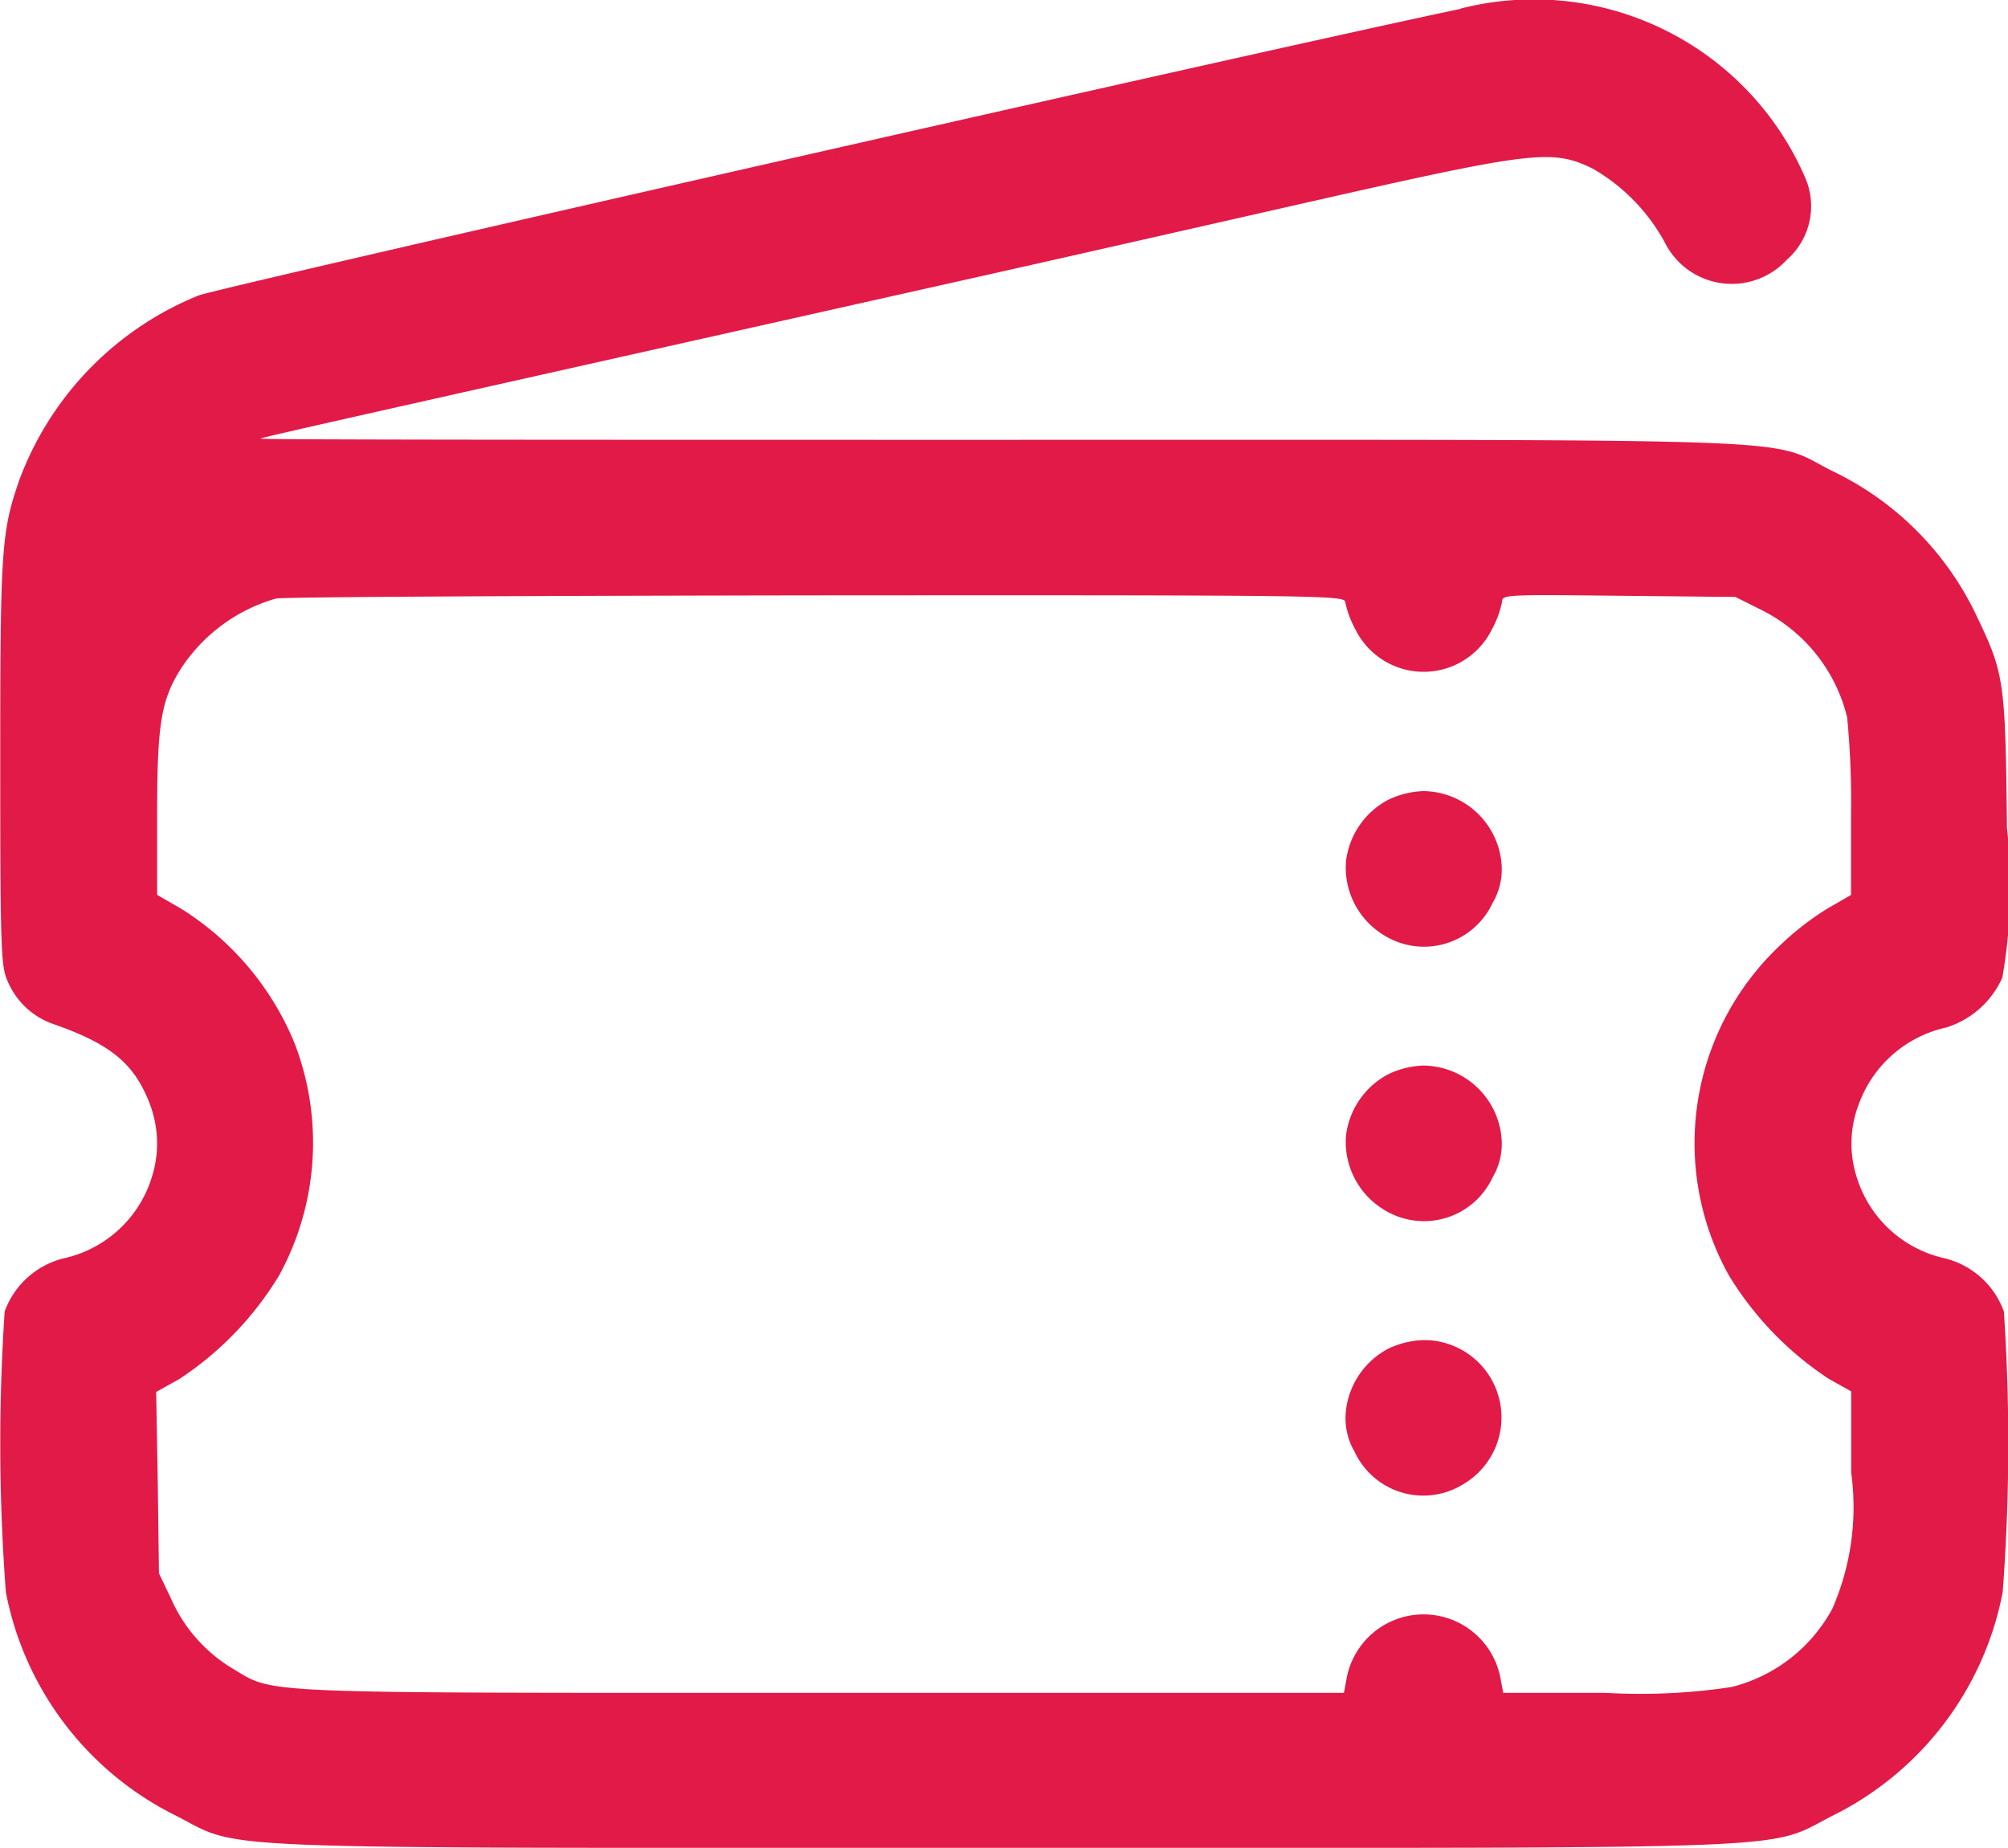
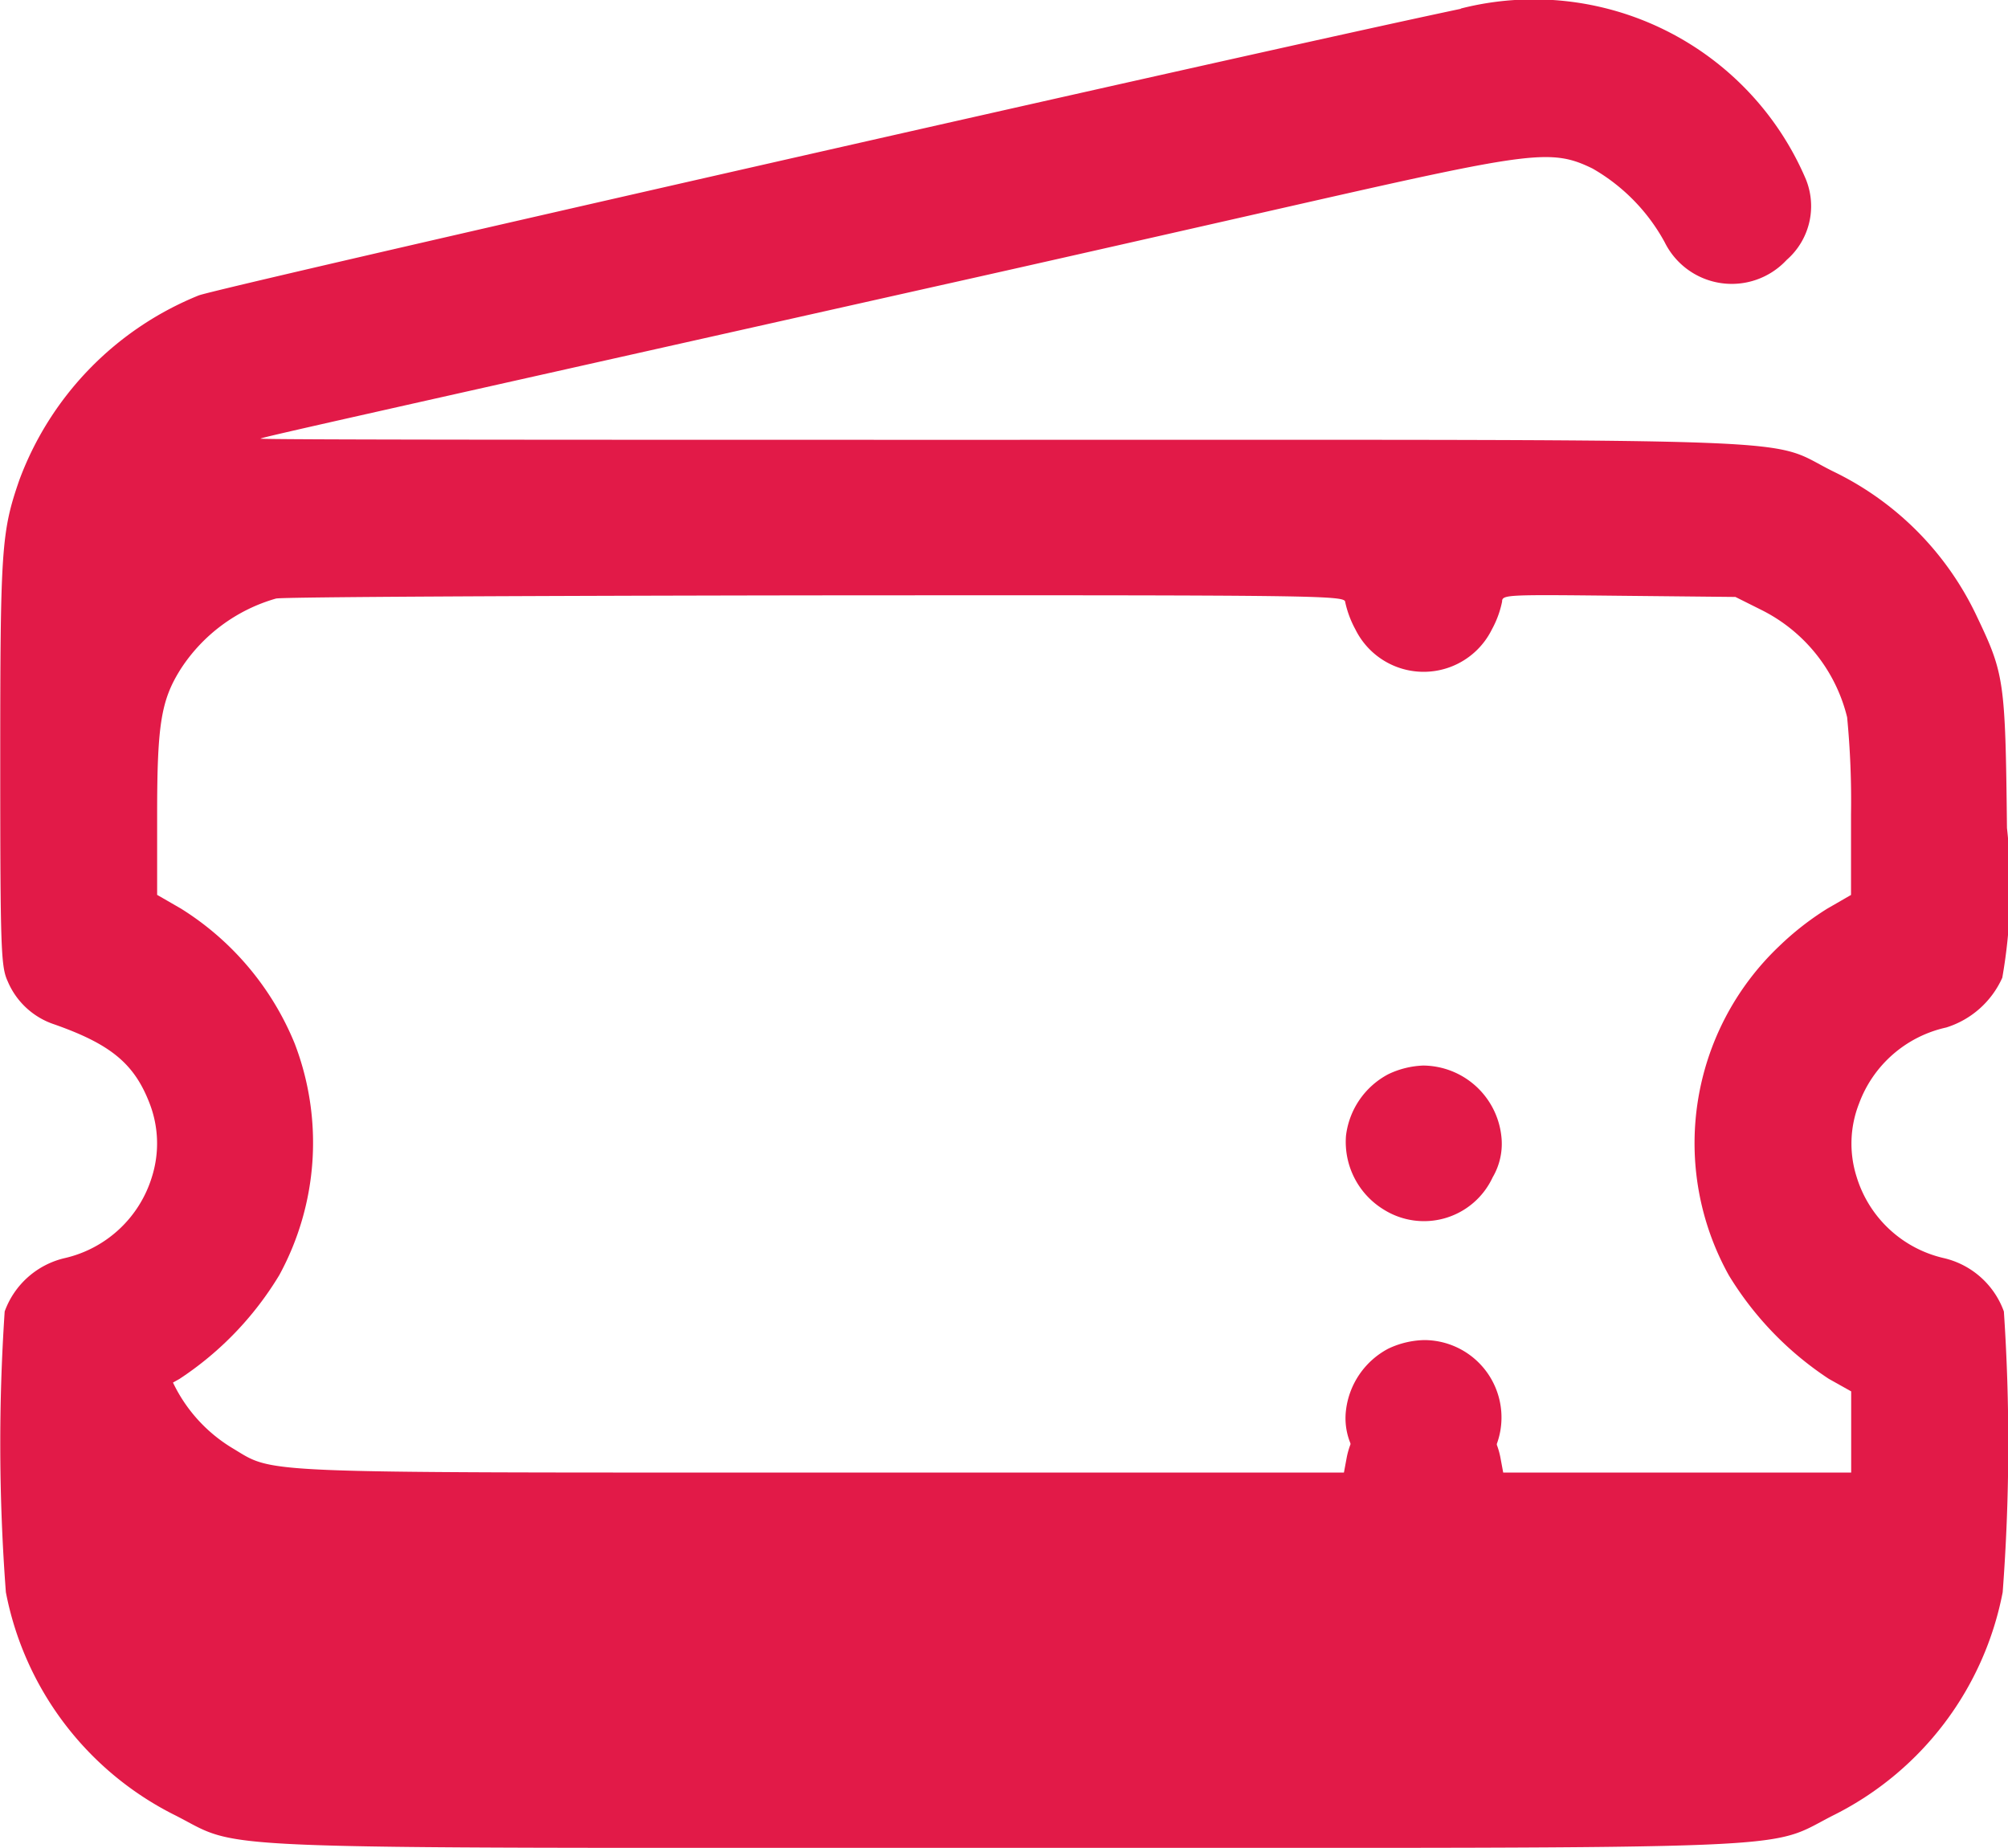
<svg xmlns="http://www.w3.org/2000/svg" width="25.327" height="23.309" viewBox="0 0 25.327 23.309">
  <defs>
    <style>.a{fill:#e21a48;}</style>
  </defs>
  <g transform="translate(0.035 -20.242)">
-     <path class="a" d="M18.391,20.353C15.868,20.883,2.7,23.875,2.47,23.969a4.021,4.021,0,0,0-2.26,2.325c-.228.658-.242.866-.242,3.571,0,2.374.01,2.572.094,2.755a.968.968,0,0,0,.589.544c.717.252,1.009.5,1.2.994a1.4,1.4,0,0,1,.03.93,1.5,1.5,0,0,1-1.1,1.024,1.062,1.062,0,0,0-.757.673,24.96,24.96,0,0,0,.015,3.541,3.984,3.984,0,0,0,2.107,2.8c.925.46.01.425,10.486.425s9.561.035,10.486-.425a3.984,3.984,0,0,0,2.107-2.8,24.96,24.96,0,0,0,.015-3.541,1.062,1.062,0,0,0-.757-.673,1.5,1.5,0,0,1-1.1-1.024,1.381,1.381,0,0,1,.03-.925,1.521,1.521,0,0,1,1.1-.96,1.149,1.149,0,0,0,.707-.628,6.641,6.641,0,0,0,.059-1.889c-.02-1.87-.035-1.944-.381-2.671A3.849,3.849,0,0,0,23.09,26.19c-.871-.43.1-.4-10.471-.4-5.159,0-9.373,0-9.368-.015s1.232-.287,8.487-1.914c1.266-.282,3.4-.767,4.748-1.073,2.814-.638,3.057-.668,3.566-.42a2.386,2.386,0,0,1,.91.93.944.944,0,0,0,1.538.223.9.9,0,0,0,.242-1.019,3.73,3.73,0,0,0-4.353-2.152Zm-1.459,7.483a1.284,1.284,0,0,0,.129.346.96.96,0,0,0,1.721,0,1.243,1.243,0,0,0,.129-.351c0-.089.059-.089,1.474-.074l1.469.015.336.168a2.058,2.058,0,0,1,1.073,1.35,10.993,10.993,0,0,1,.049,1.227v1.014l-.3.173a3.641,3.641,0,0,0-.608.475,3.427,3.427,0,0,0-.633,4.15,4.131,4.131,0,0,0,1.261,1.306l.282.158v1.024a3.2,3.2,0,0,1-.237,1.716,1.994,1.994,0,0,1-1.271.989,7.665,7.665,0,0,1-1.588.074H18.925l-.035-.188a.987.987,0,0,0-1.939,0l-.035.188H10.334c-7.271,0-6.895.015-7.444-.312a1.94,1.94,0,0,1-.767-.875l-.153-.321-.015-1.143L1.935,37.8l.292-.163a4.1,4.1,0,0,0,1.261-1.311,3.49,3.49,0,0,0,.193-2.923,3.622,3.622,0,0,0-1.434-1.7l-.3-.173V30.517c0-1.138.049-1.444.3-1.84a2.127,2.127,0,0,1,1.2-.885c.084-.02,3.151-.035,6.821-.04C16.66,27.748,16.932,27.753,16.932,27.837Z" transform="translate(0)" />
-     <path class="a" d="M343.659,222.109a1.013,1.013,0,0,0-.534.777,1,1,0,0,0,.475.93.955.955,0,0,0,1.375-.406.835.835,0,0,0,.109-.524A1,1,0,0,0,344.1,222,1.112,1.112,0,0,0,343.659,222.109Z" transform="translate(-326.183 -191.779)" />
+     <path class="a" d="M18.391,20.353C15.868,20.883,2.7,23.875,2.47,23.969a4.021,4.021,0,0,0-2.26,2.325c-.228.658-.242.866-.242,3.571,0,2.374.01,2.572.094,2.755a.968.968,0,0,0,.589.544c.717.252,1.009.5,1.2.994a1.4,1.4,0,0,1,.03.93,1.5,1.5,0,0,1-1.1,1.024,1.062,1.062,0,0,0-.757.673,24.96,24.96,0,0,0,.015,3.541,3.984,3.984,0,0,0,2.107,2.8c.925.46.01.425,10.486.425s9.561.035,10.486-.425a3.984,3.984,0,0,0,2.107-2.8,24.96,24.96,0,0,0,.015-3.541,1.062,1.062,0,0,0-.757-.673,1.5,1.5,0,0,1-1.1-1.024,1.381,1.381,0,0,1,.03-.925,1.521,1.521,0,0,1,1.1-.96,1.149,1.149,0,0,0,.707-.628,6.641,6.641,0,0,0,.059-1.889c-.02-1.87-.035-1.944-.381-2.671A3.849,3.849,0,0,0,23.09,26.19c-.871-.43.1-.4-10.471-.4-5.159,0-9.373,0-9.368-.015s1.232-.287,8.487-1.914c1.266-.282,3.4-.767,4.748-1.073,2.814-.638,3.057-.668,3.566-.42a2.386,2.386,0,0,1,.91.93.944.944,0,0,0,1.538.223.9.9,0,0,0,.242-1.019,3.73,3.73,0,0,0-4.353-2.152Zm-1.459,7.483a1.284,1.284,0,0,0,.129.346.96.96,0,0,0,1.721,0,1.243,1.243,0,0,0,.129-.351c0-.089.059-.089,1.474-.074l1.469.015.336.168a2.058,2.058,0,0,1,1.073,1.35,10.993,10.993,0,0,1,.049,1.227v1.014l-.3.173a3.641,3.641,0,0,0-.608.475,3.427,3.427,0,0,0-.633,4.15,4.131,4.131,0,0,0,1.261,1.306l.282.158v1.024H18.925l-.035-.188a.987.987,0,0,0-1.939,0l-.035.188H10.334c-7.271,0-6.895.015-7.444-.312a1.94,1.94,0,0,1-.767-.875l-.153-.321-.015-1.143L1.935,37.8l.292-.163a4.1,4.1,0,0,0,1.261-1.311,3.49,3.49,0,0,0,.193-2.923,3.622,3.622,0,0,0-1.434-1.7l-.3-.173V30.517c0-1.138.049-1.444.3-1.84a2.127,2.127,0,0,1,1.2-.885c.084-.02,3.151-.035,6.821-.04C16.66,27.748,16.932,27.753,16.932,27.837Z" transform="translate(0)" />
    <path class="a" d="M343.659,292.109a1.013,1.013,0,0,0-.534.777,1,1,0,0,0,.475.93.955.955,0,0,0,1.375-.406.835.835,0,0,0,.109-.524A1,1,0,0,0,344.1,292,1.112,1.112,0,0,0,343.659,292.109Z" transform="translate(-326.183 -258.317)" />
    <path class="a" d="M343.614,362.109a1.013,1.013,0,0,0-.534.777.835.835,0,0,0,.109.524.955.955,0,0,0,1.375.406.976.976,0,0,0-.5-1.815A1.112,1.112,0,0,0,343.614,362.109Z" transform="translate(-326.138 -324.855)" />
  </g>
</svg>